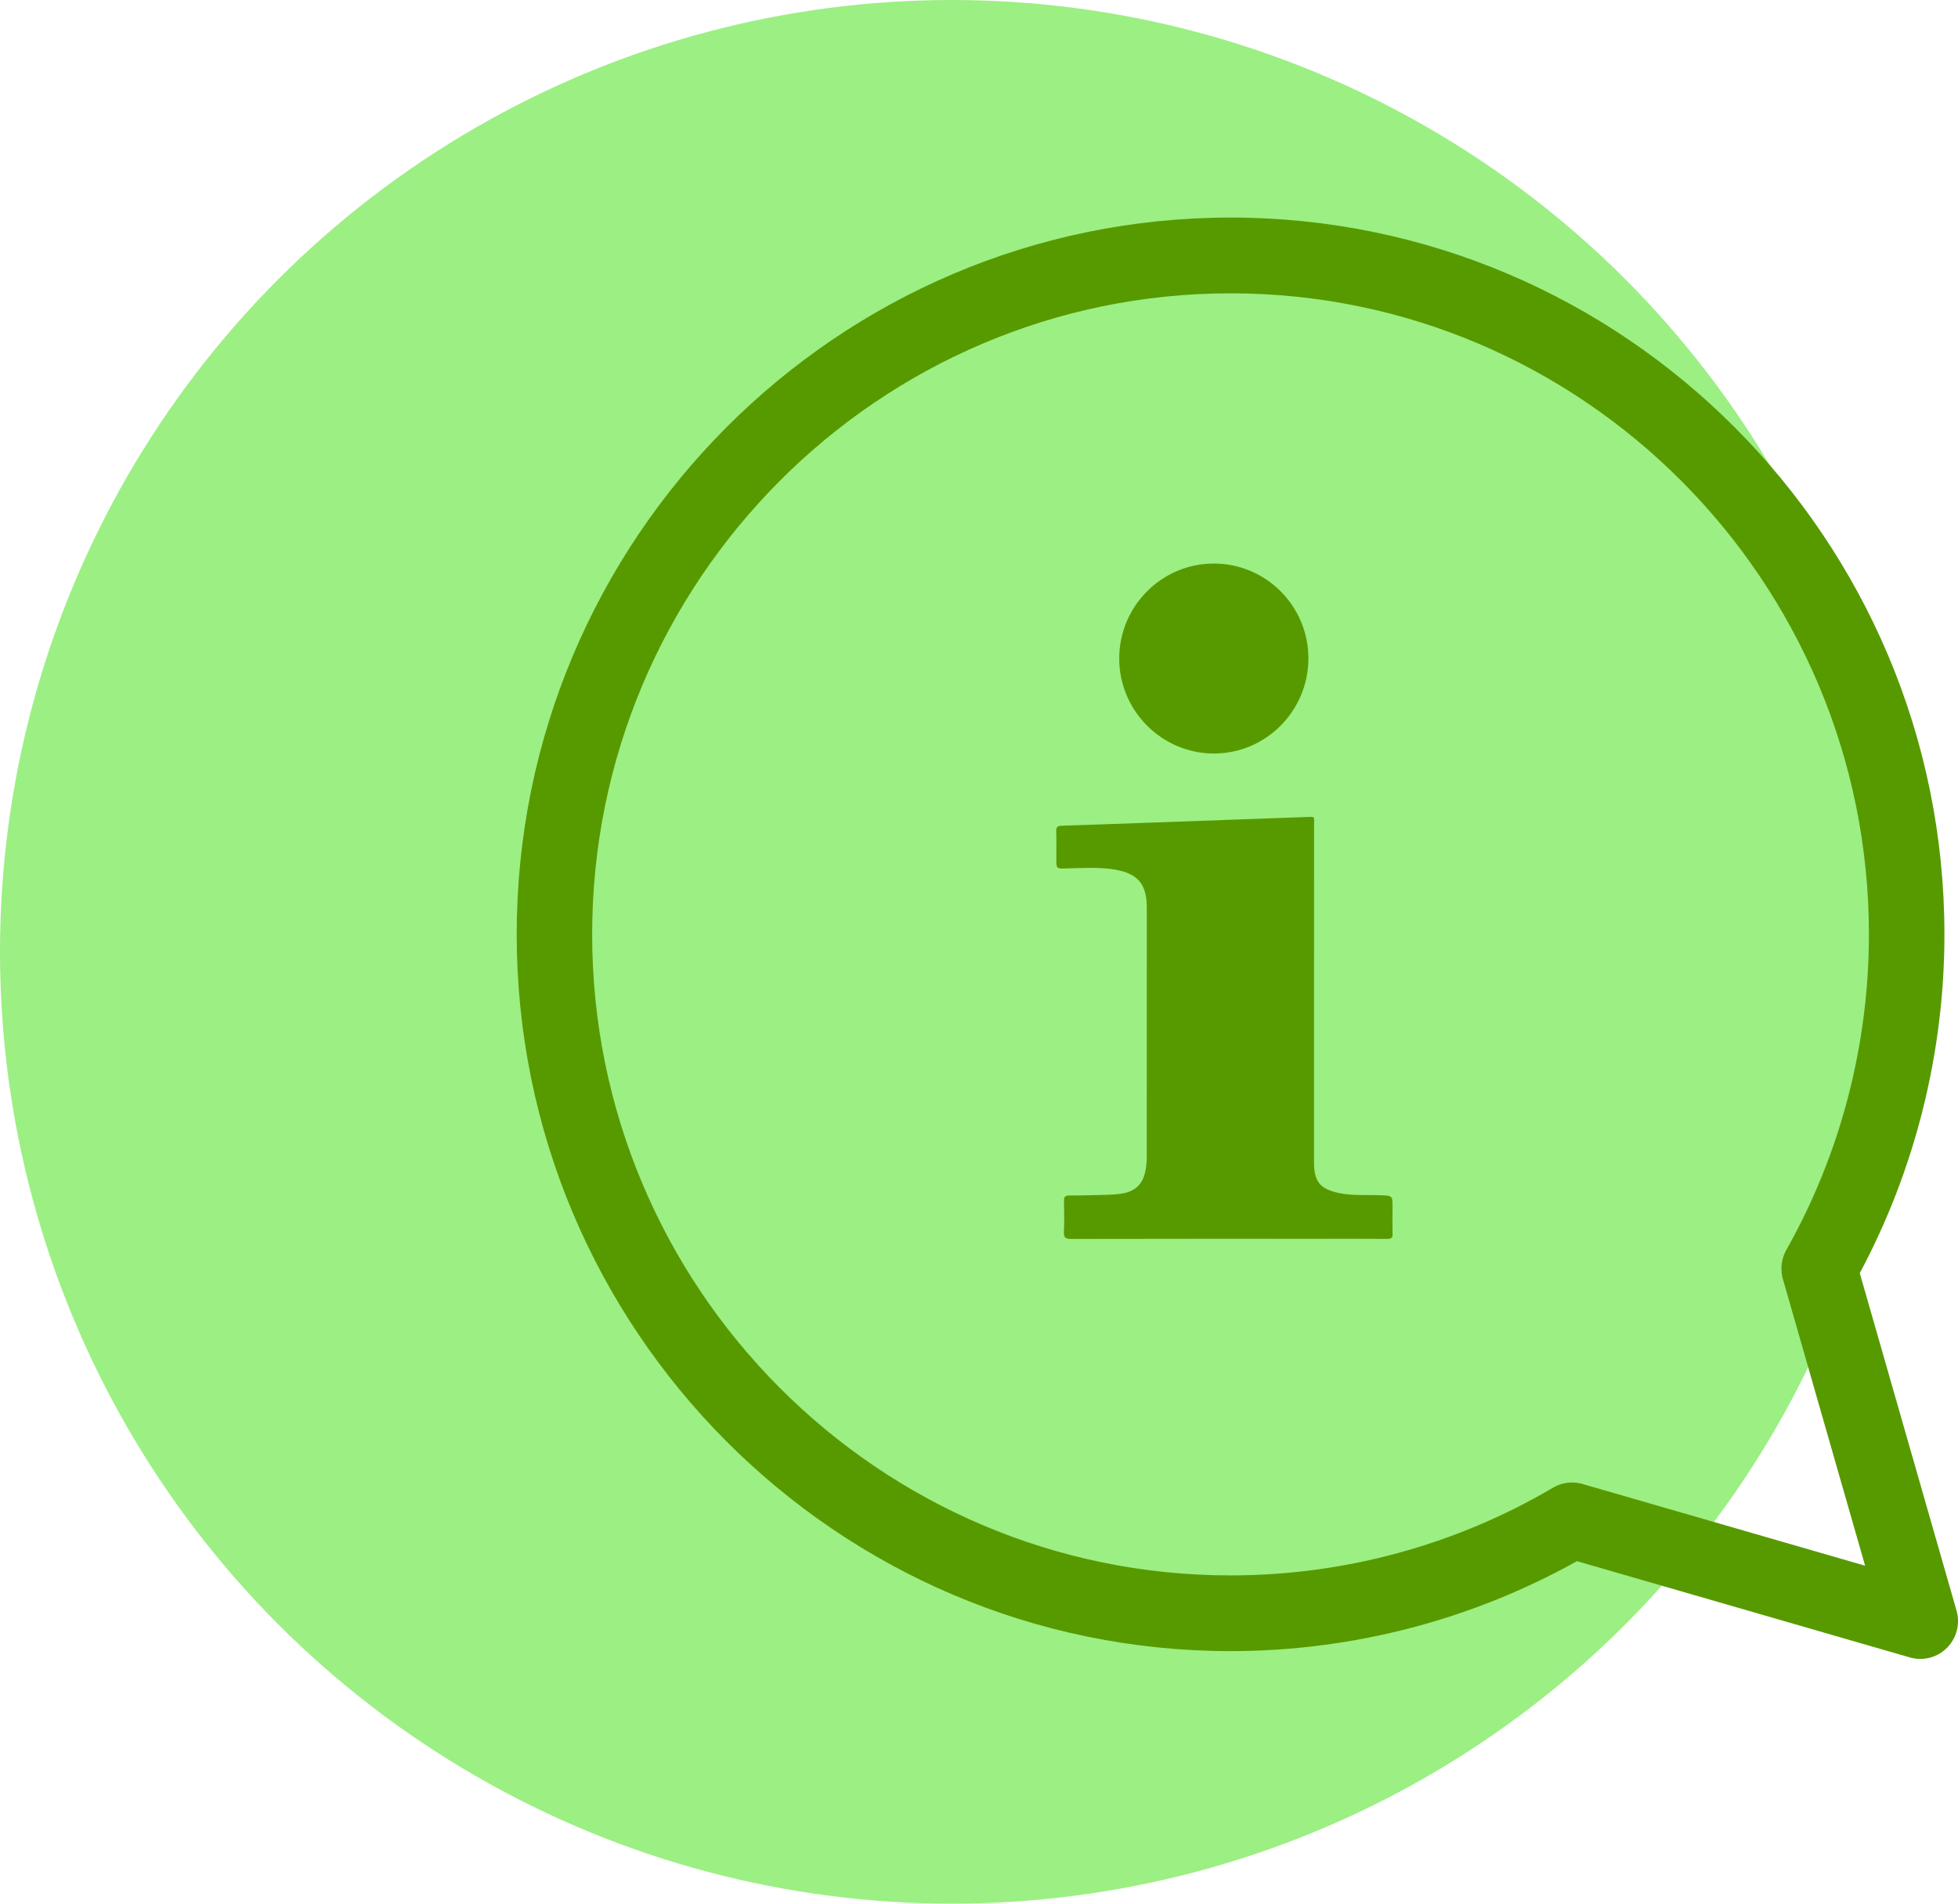
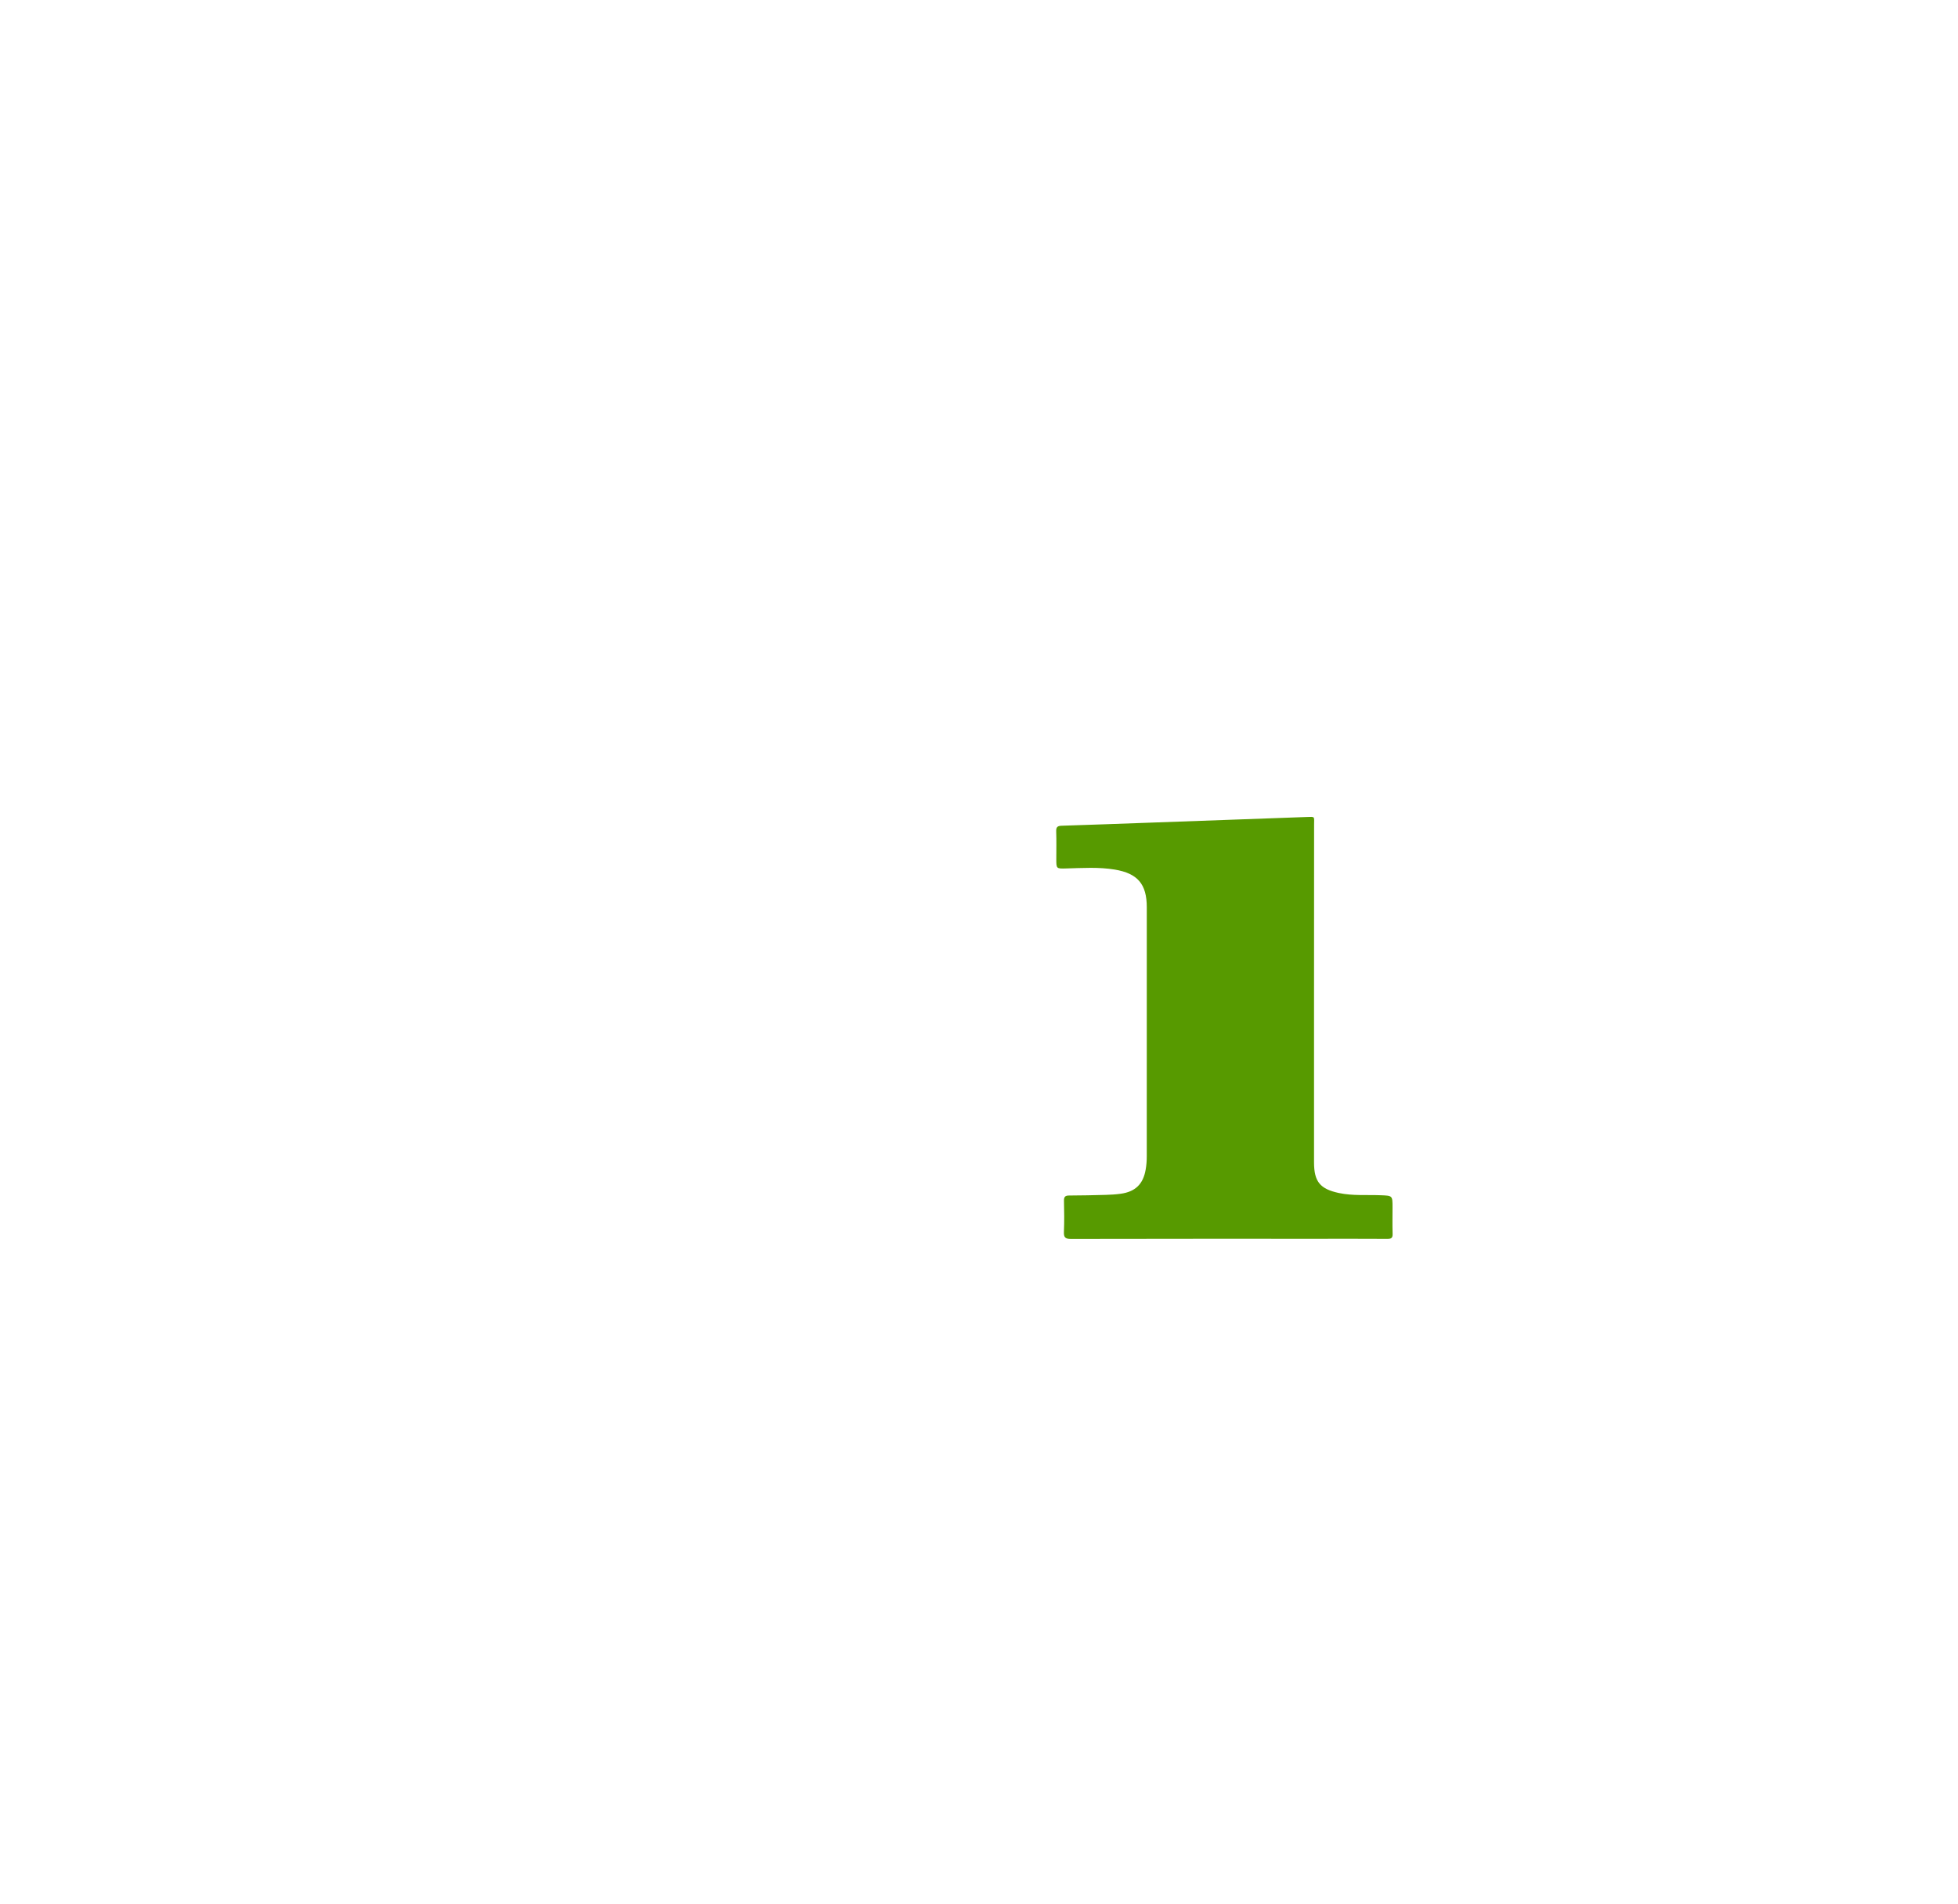
<svg xmlns="http://www.w3.org/2000/svg" width="72" height="70" viewBox="0 0 72 70" fill="none">
-   <circle cx="35" cy="35" r="35" fill="#9CEF83" />
  <g clip-path="url(#clip0)">
    <path d="M48.32 36.578C48.32 38.633 48.32 40.688 48.32 42.742C48.32 43.451 48.542 43.721 49.235 43.869C49.745 43.977 50.262 43.93 50.775 43.951C51.206 43.968 51.206 43.963 51.206 44.4C51.206 44.724 51.199 45.048 51.209 45.372C51.214 45.52 51.16 45.556 51.02 45.556C50.21 45.551 49.398 45.553 48.589 45.553C45.519 45.553 42.45 45.551 39.38 45.558C39.165 45.558 39.115 45.495 39.123 45.293C39.139 44.916 39.134 44.534 39.125 44.156C39.122 44.017 39.163 43.961 39.309 43.961C39.762 43.96 40.216 43.949 40.669 43.937C40.847 43.932 41.026 43.921 41.203 43.897C41.747 43.824 42.039 43.543 42.13 43C42.157 42.845 42.169 42.685 42.169 42.526C42.17 39.472 42.17 36.416 42.17 33.362C42.17 32.509 41.834 32.117 40.995 31.976C40.4 31.877 39.803 31.919 39.207 31.934C38.843 31.945 38.843 31.943 38.843 31.588C38.843 31.25 38.851 30.912 38.839 30.574C38.832 30.407 38.891 30.367 39.049 30.363C40.14 30.33 41.23 30.287 42.323 30.249C44.224 30.179 46.124 30.111 48.025 30.043C48.372 30.031 48.322 30.007 48.322 30.332C48.32 32.415 48.32 34.496 48.32 36.578Z" fill="#579A00" />
-     <path d="M44.633 20.722C46.553 20.722 48.11 22.282 48.113 24.206C48.115 26.139 46.549 27.713 44.628 27.708C42.717 27.703 41.154 26.13 41.156 24.212C41.158 22.289 42.72 20.722 44.633 20.722Z" fill="#579A00" />
-     <path d="M70.228 60.946L57.988 57.406C54.107 59.572 49.716 60.714 45.25 60.714C30.775 60.714 19 48.891 19 34.358C19 19.825 30.775 8 45.25 8C59.725 8 71.501 19.823 71.501 34.358C71.501 38.71 70.425 43.004 68.388 46.815L71.946 59.224C72.087 59.711 71.951 60.236 71.594 60.594C71.331 60.859 70.975 61.002 70.613 61.002C70.484 61 70.354 60.983 70.228 60.946ZM58.193 54.568L68.584 57.573L65.561 47.033C65.457 46.673 65.504 46.286 65.688 45.96C67.675 42.44 68.724 38.428 68.724 34.358C68.724 21.361 58.194 10.786 45.25 10.786C32.306 10.786 21.775 21.361 21.775 34.358C21.775 47.355 32.305 57.93 45.25 57.93C49.424 57.93 53.524 56.816 57.107 54.705C57.322 54.578 57.565 54.514 57.809 54.514C57.938 54.512 58.066 54.531 58.193 54.568Z" fill="#579A00" />
  </g>
  <defs>
    <clipPath id="clip0">
      <rect width="53" height="53" fill="white" transform="translate(19 8)" />
    </clipPath>
  </defs>
</svg>